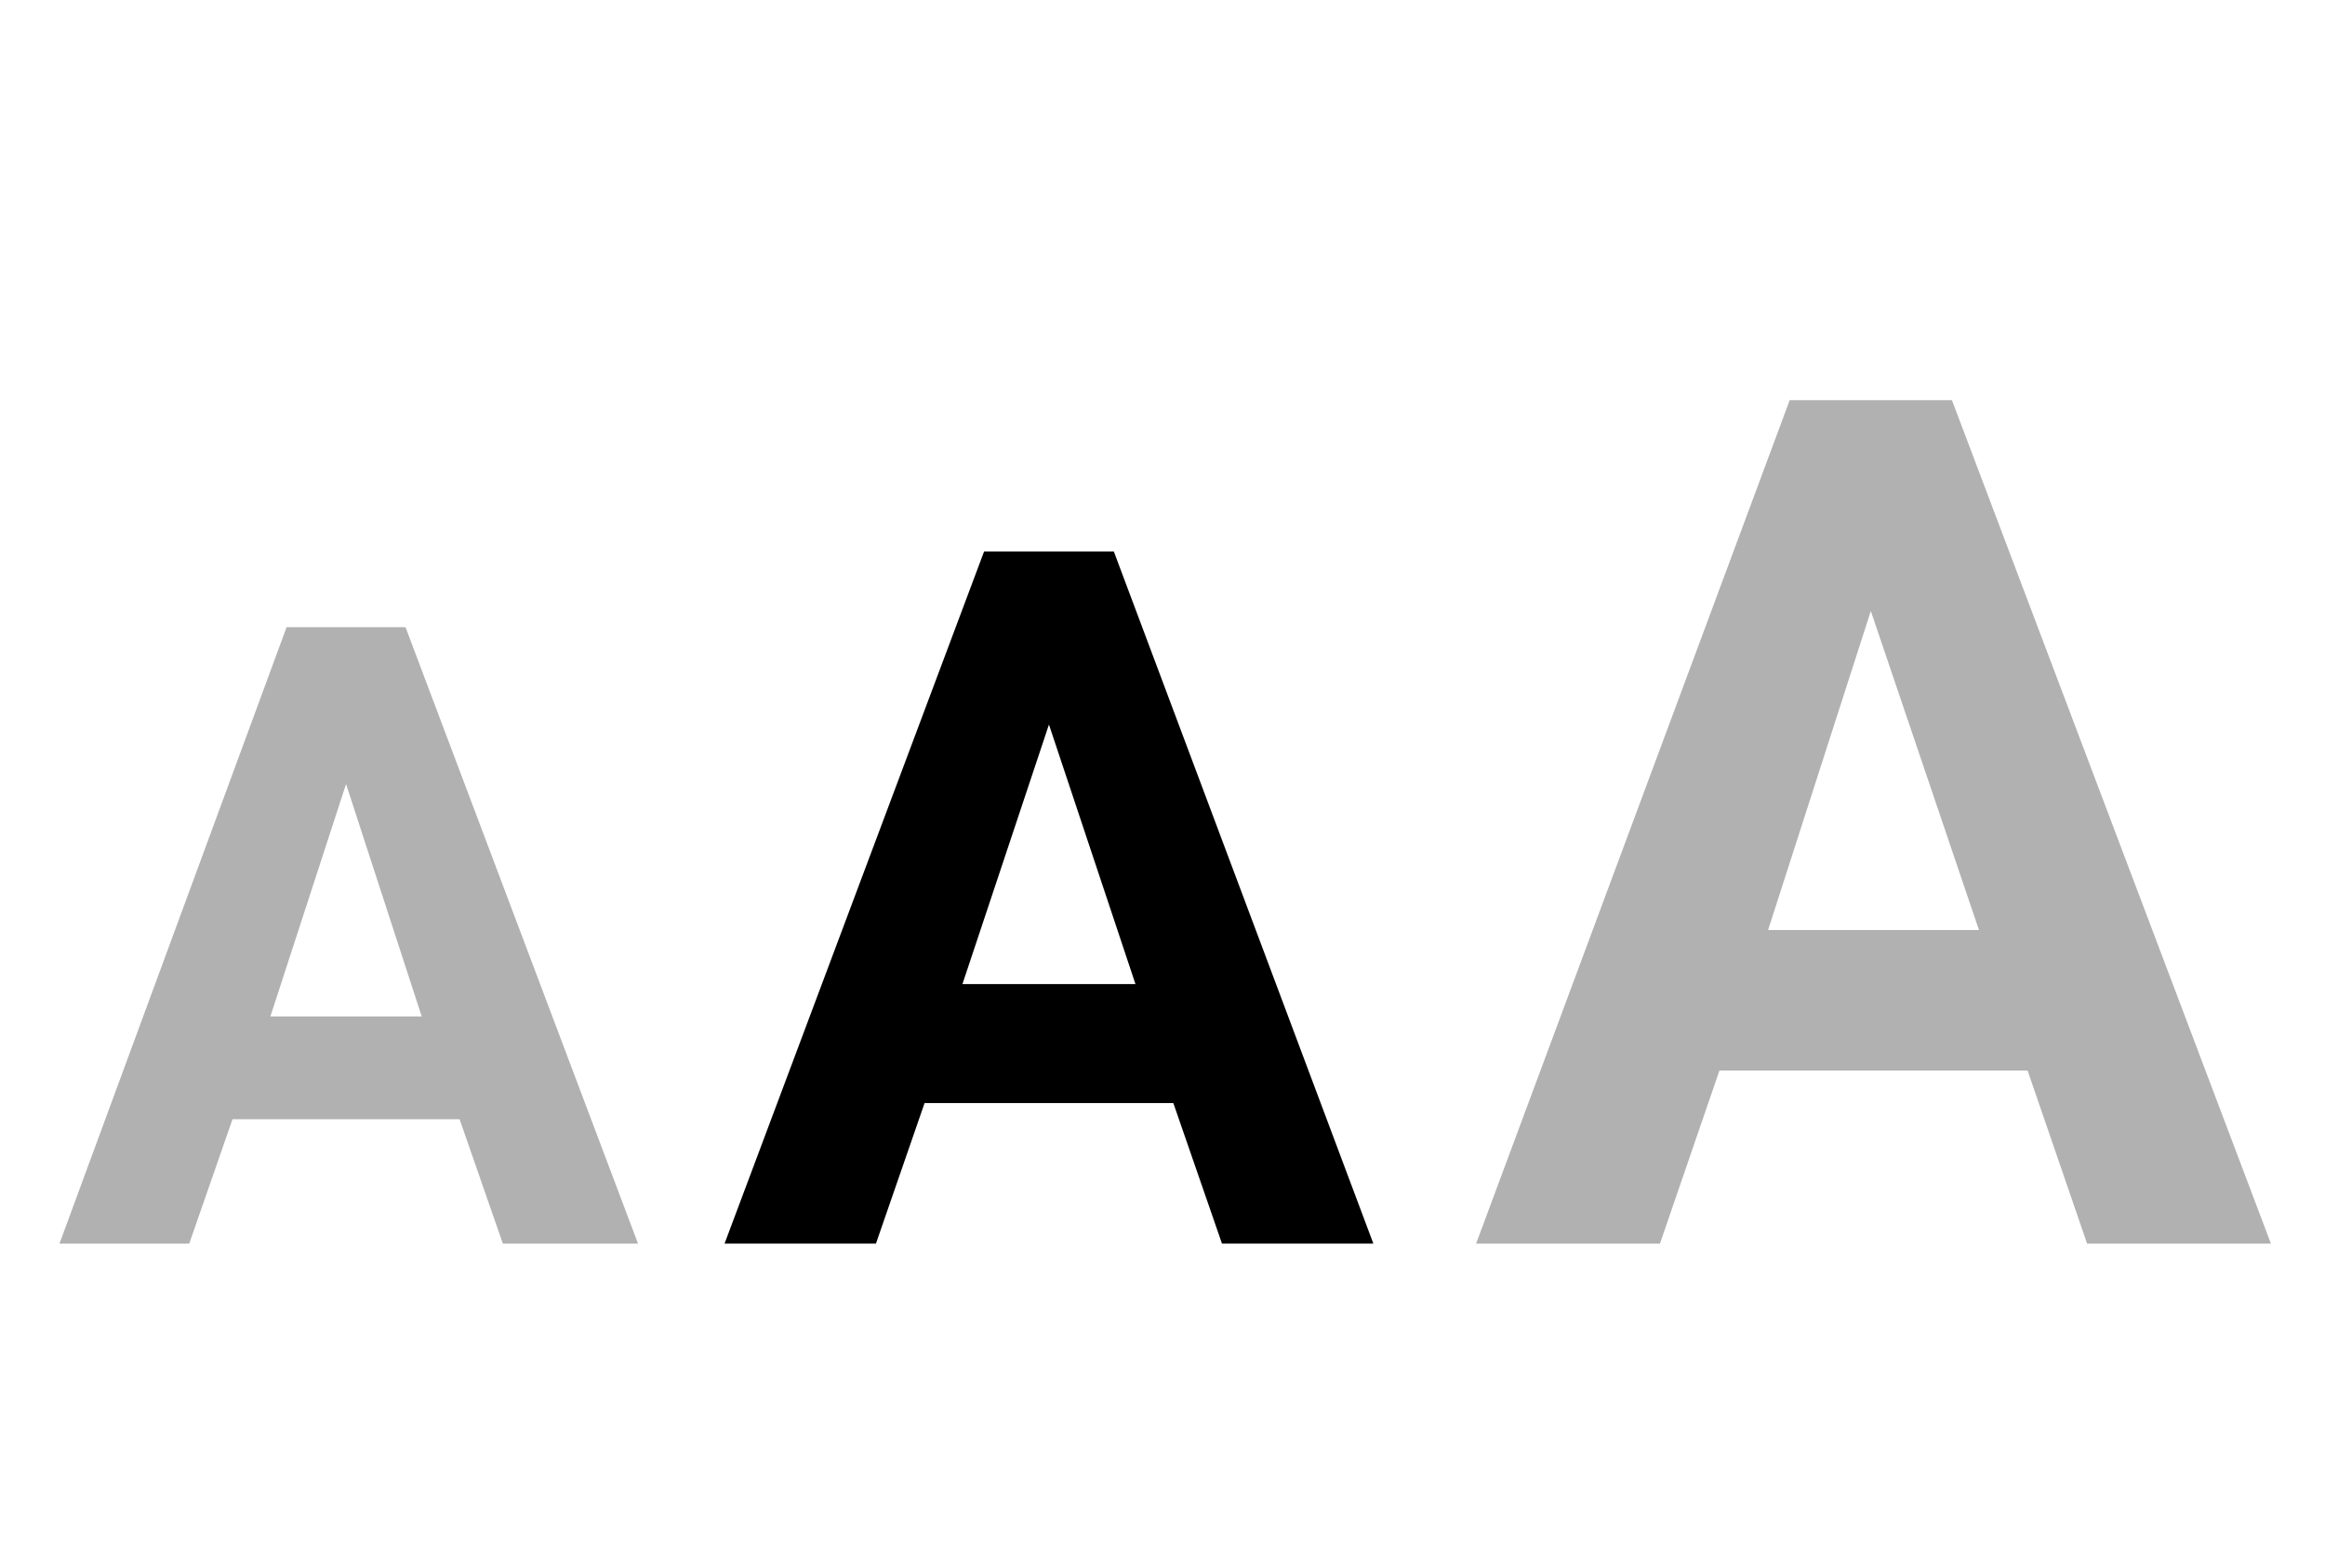
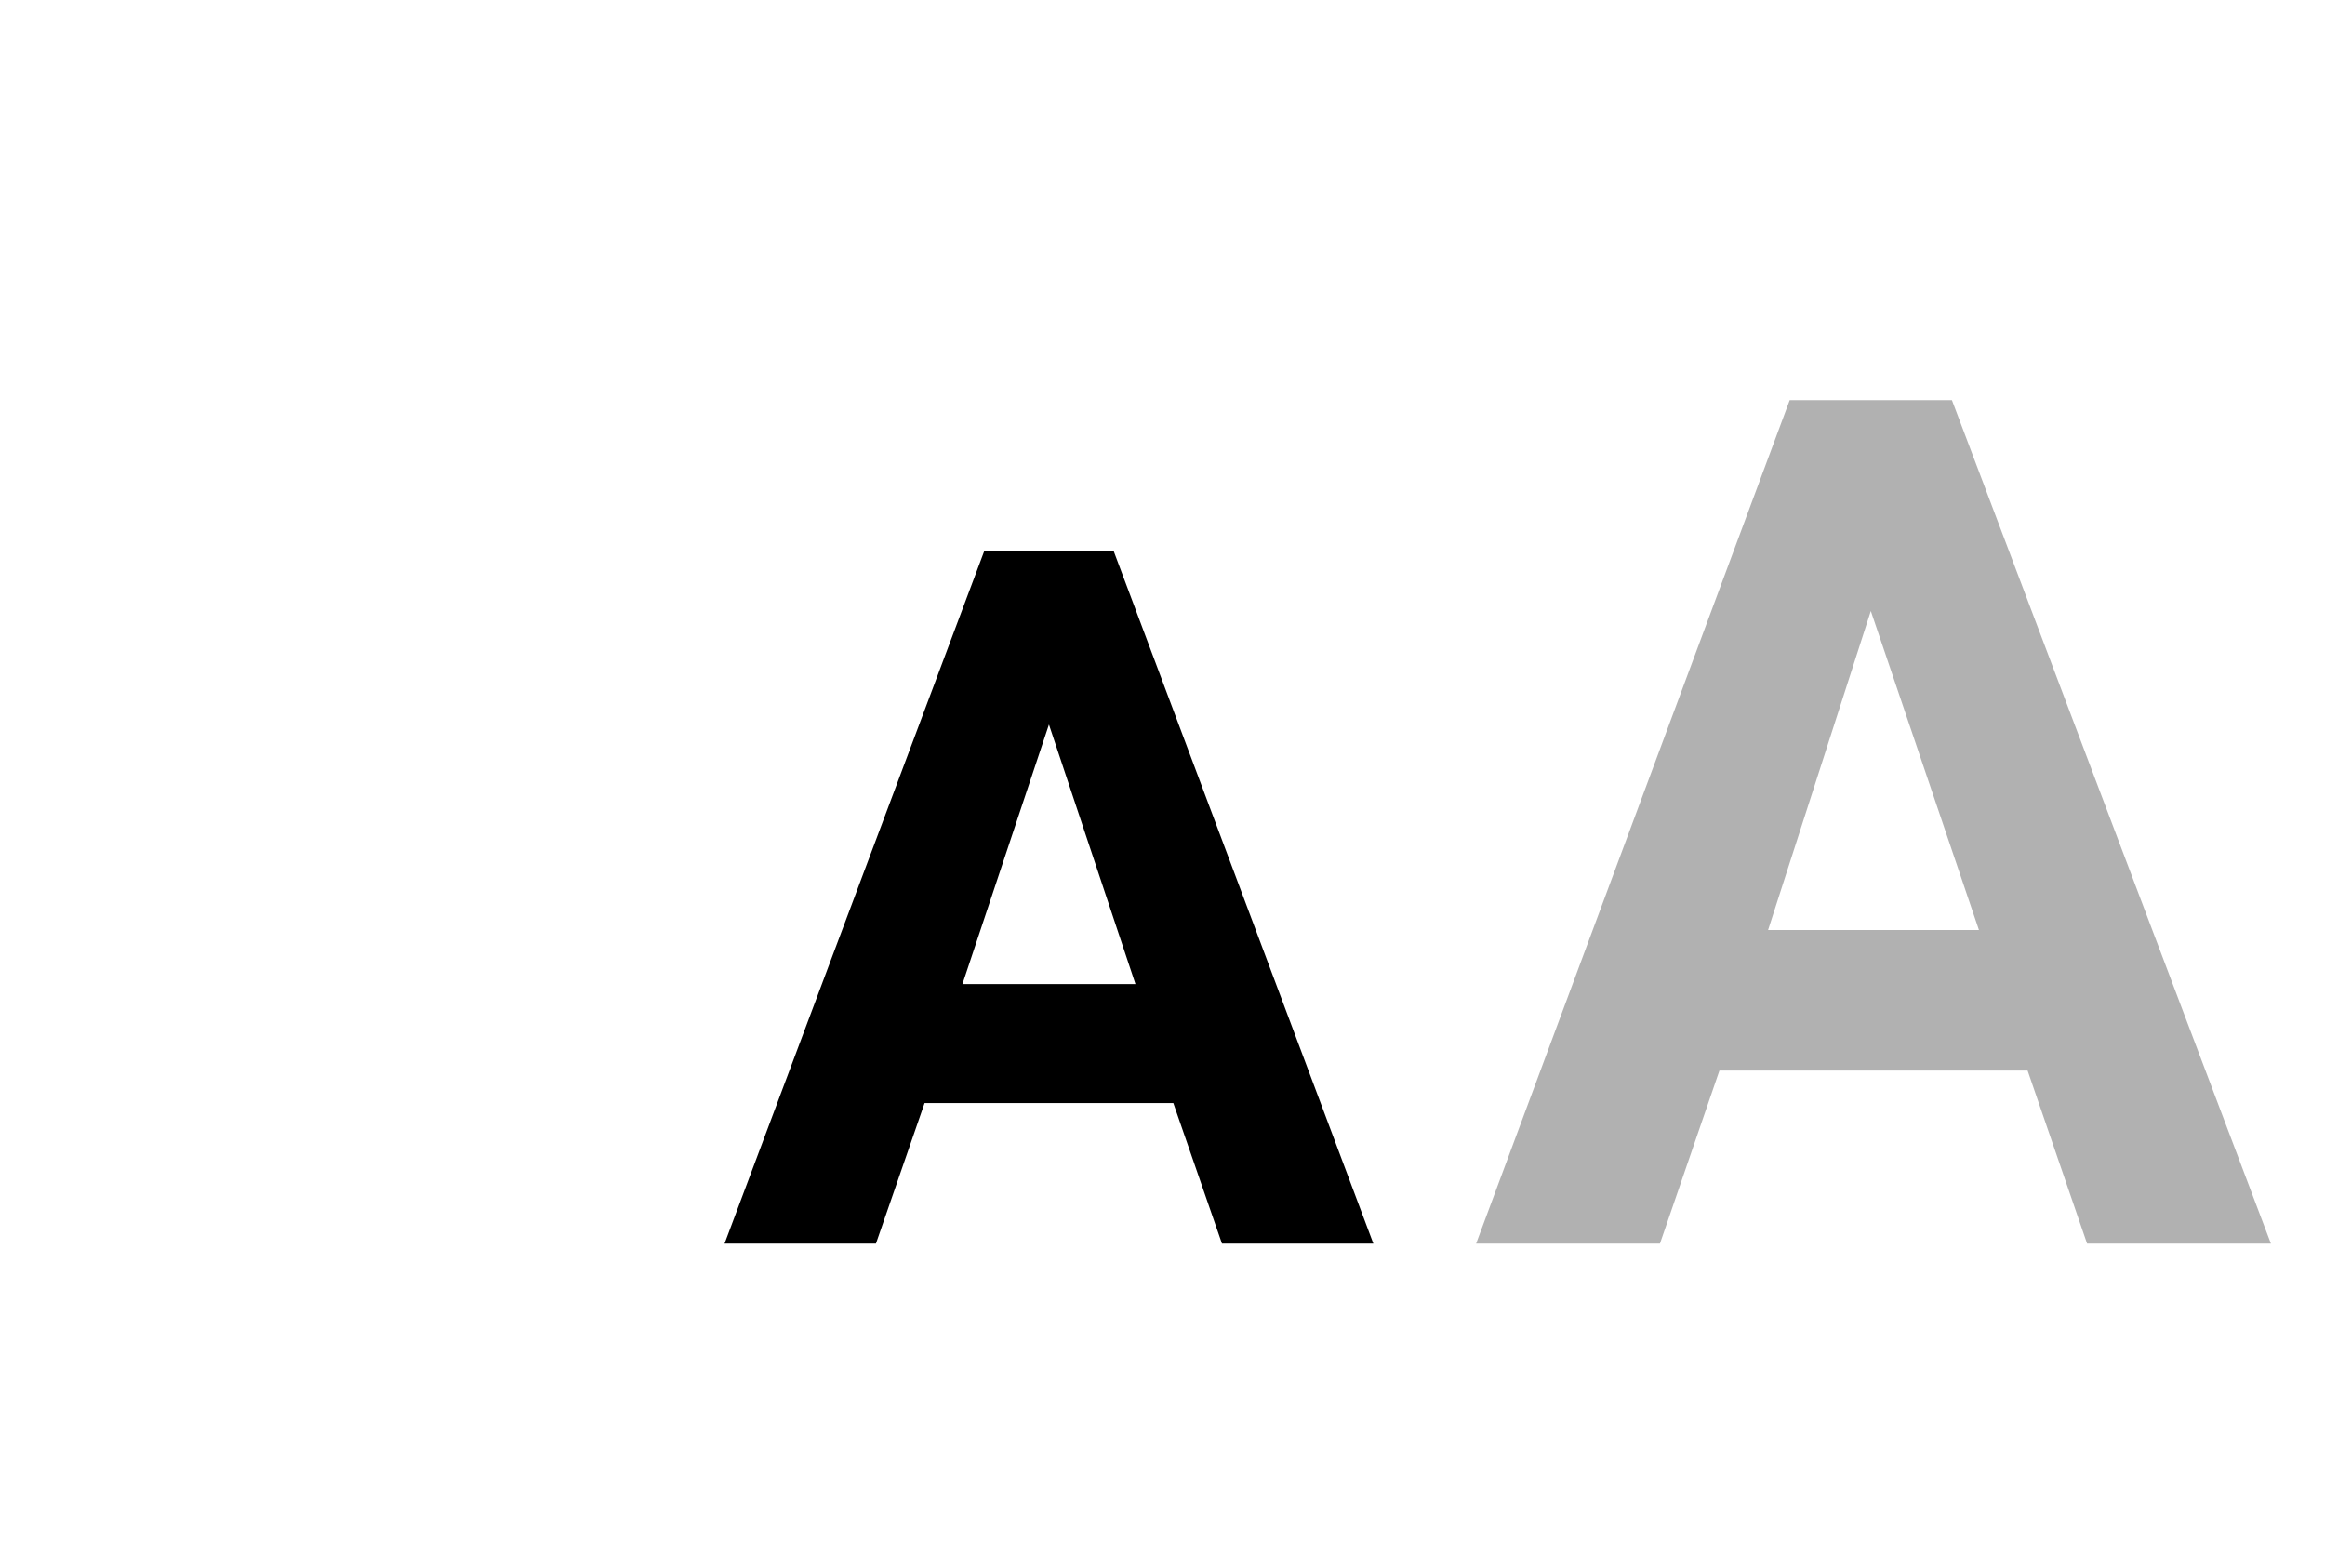
<svg xmlns="http://www.w3.org/2000/svg" id="Layer_1" version="1.1" viewBox="0 0 43 29">
  <defs>
    <style>
      .st0 {
        isolation: isolate;
      }

      .st1 {
        fill: #b1b1b1;
      }
    </style>
  </defs>
  <g id="AAA" class="st0">
    <g class="st0">
-       <path class="st1" d="M8.4,20.7h-4.1l-.8,2.3H1.1l4.2-11.4h2.2l4.3,11.4h-2.5l-.8-2.3ZM5,18.8h2.8l-1.4-4.3-1.4,4.3Z" />
-     </g>
+       </g>
    <g class="st0">
      <path d="M21.7,20.4h-4.6l-.9,2.6h-2.8l4.8-12.8h2.4l4.8,12.8h-2.8l-.9-2.6ZM17.8,18.2h3.2l-1.6-4.8-1.6,4.8Z" />
    </g>
    <g class="st0">
      <path class="st1" d="M37.5,19.8h-5.7l-1.1,3.2h-3.4l5.8-15.6h3l5.9,15.6h-3.4l-1.1-3.2ZM32.7,17.2h3.9l-2-5.9-1.9,5.9Z" />
    </g>
  </g>
</svg>